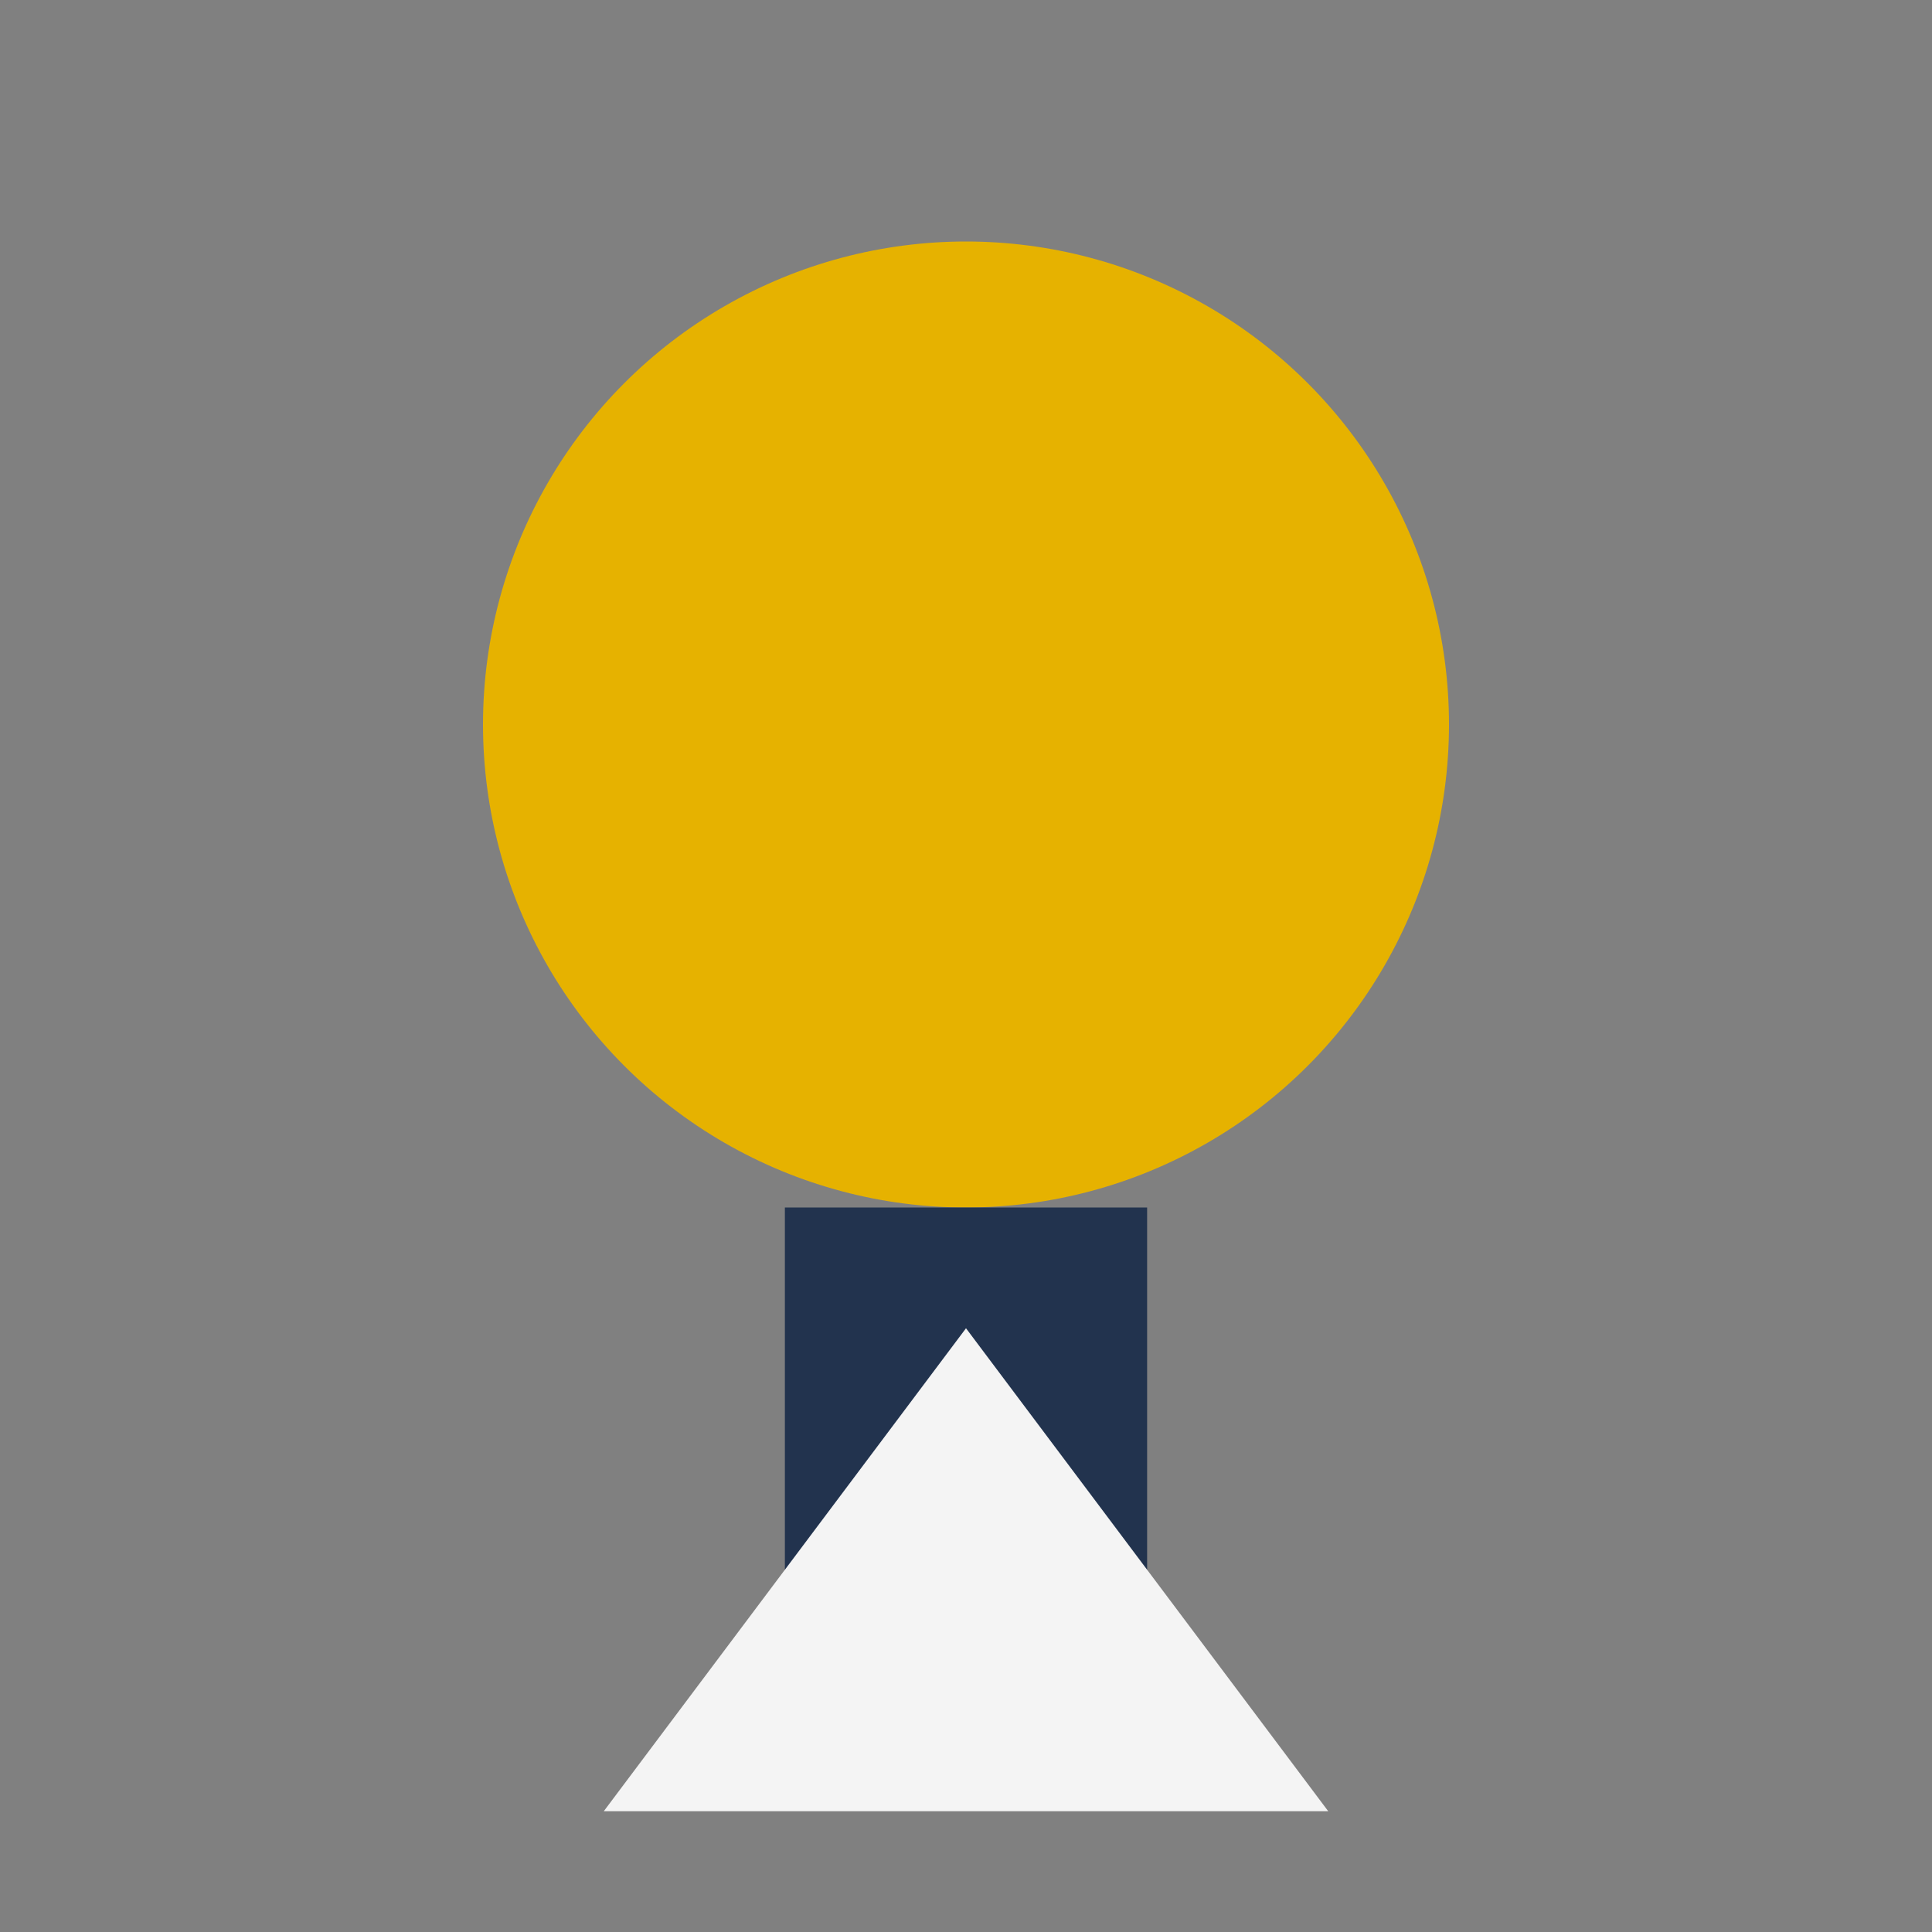
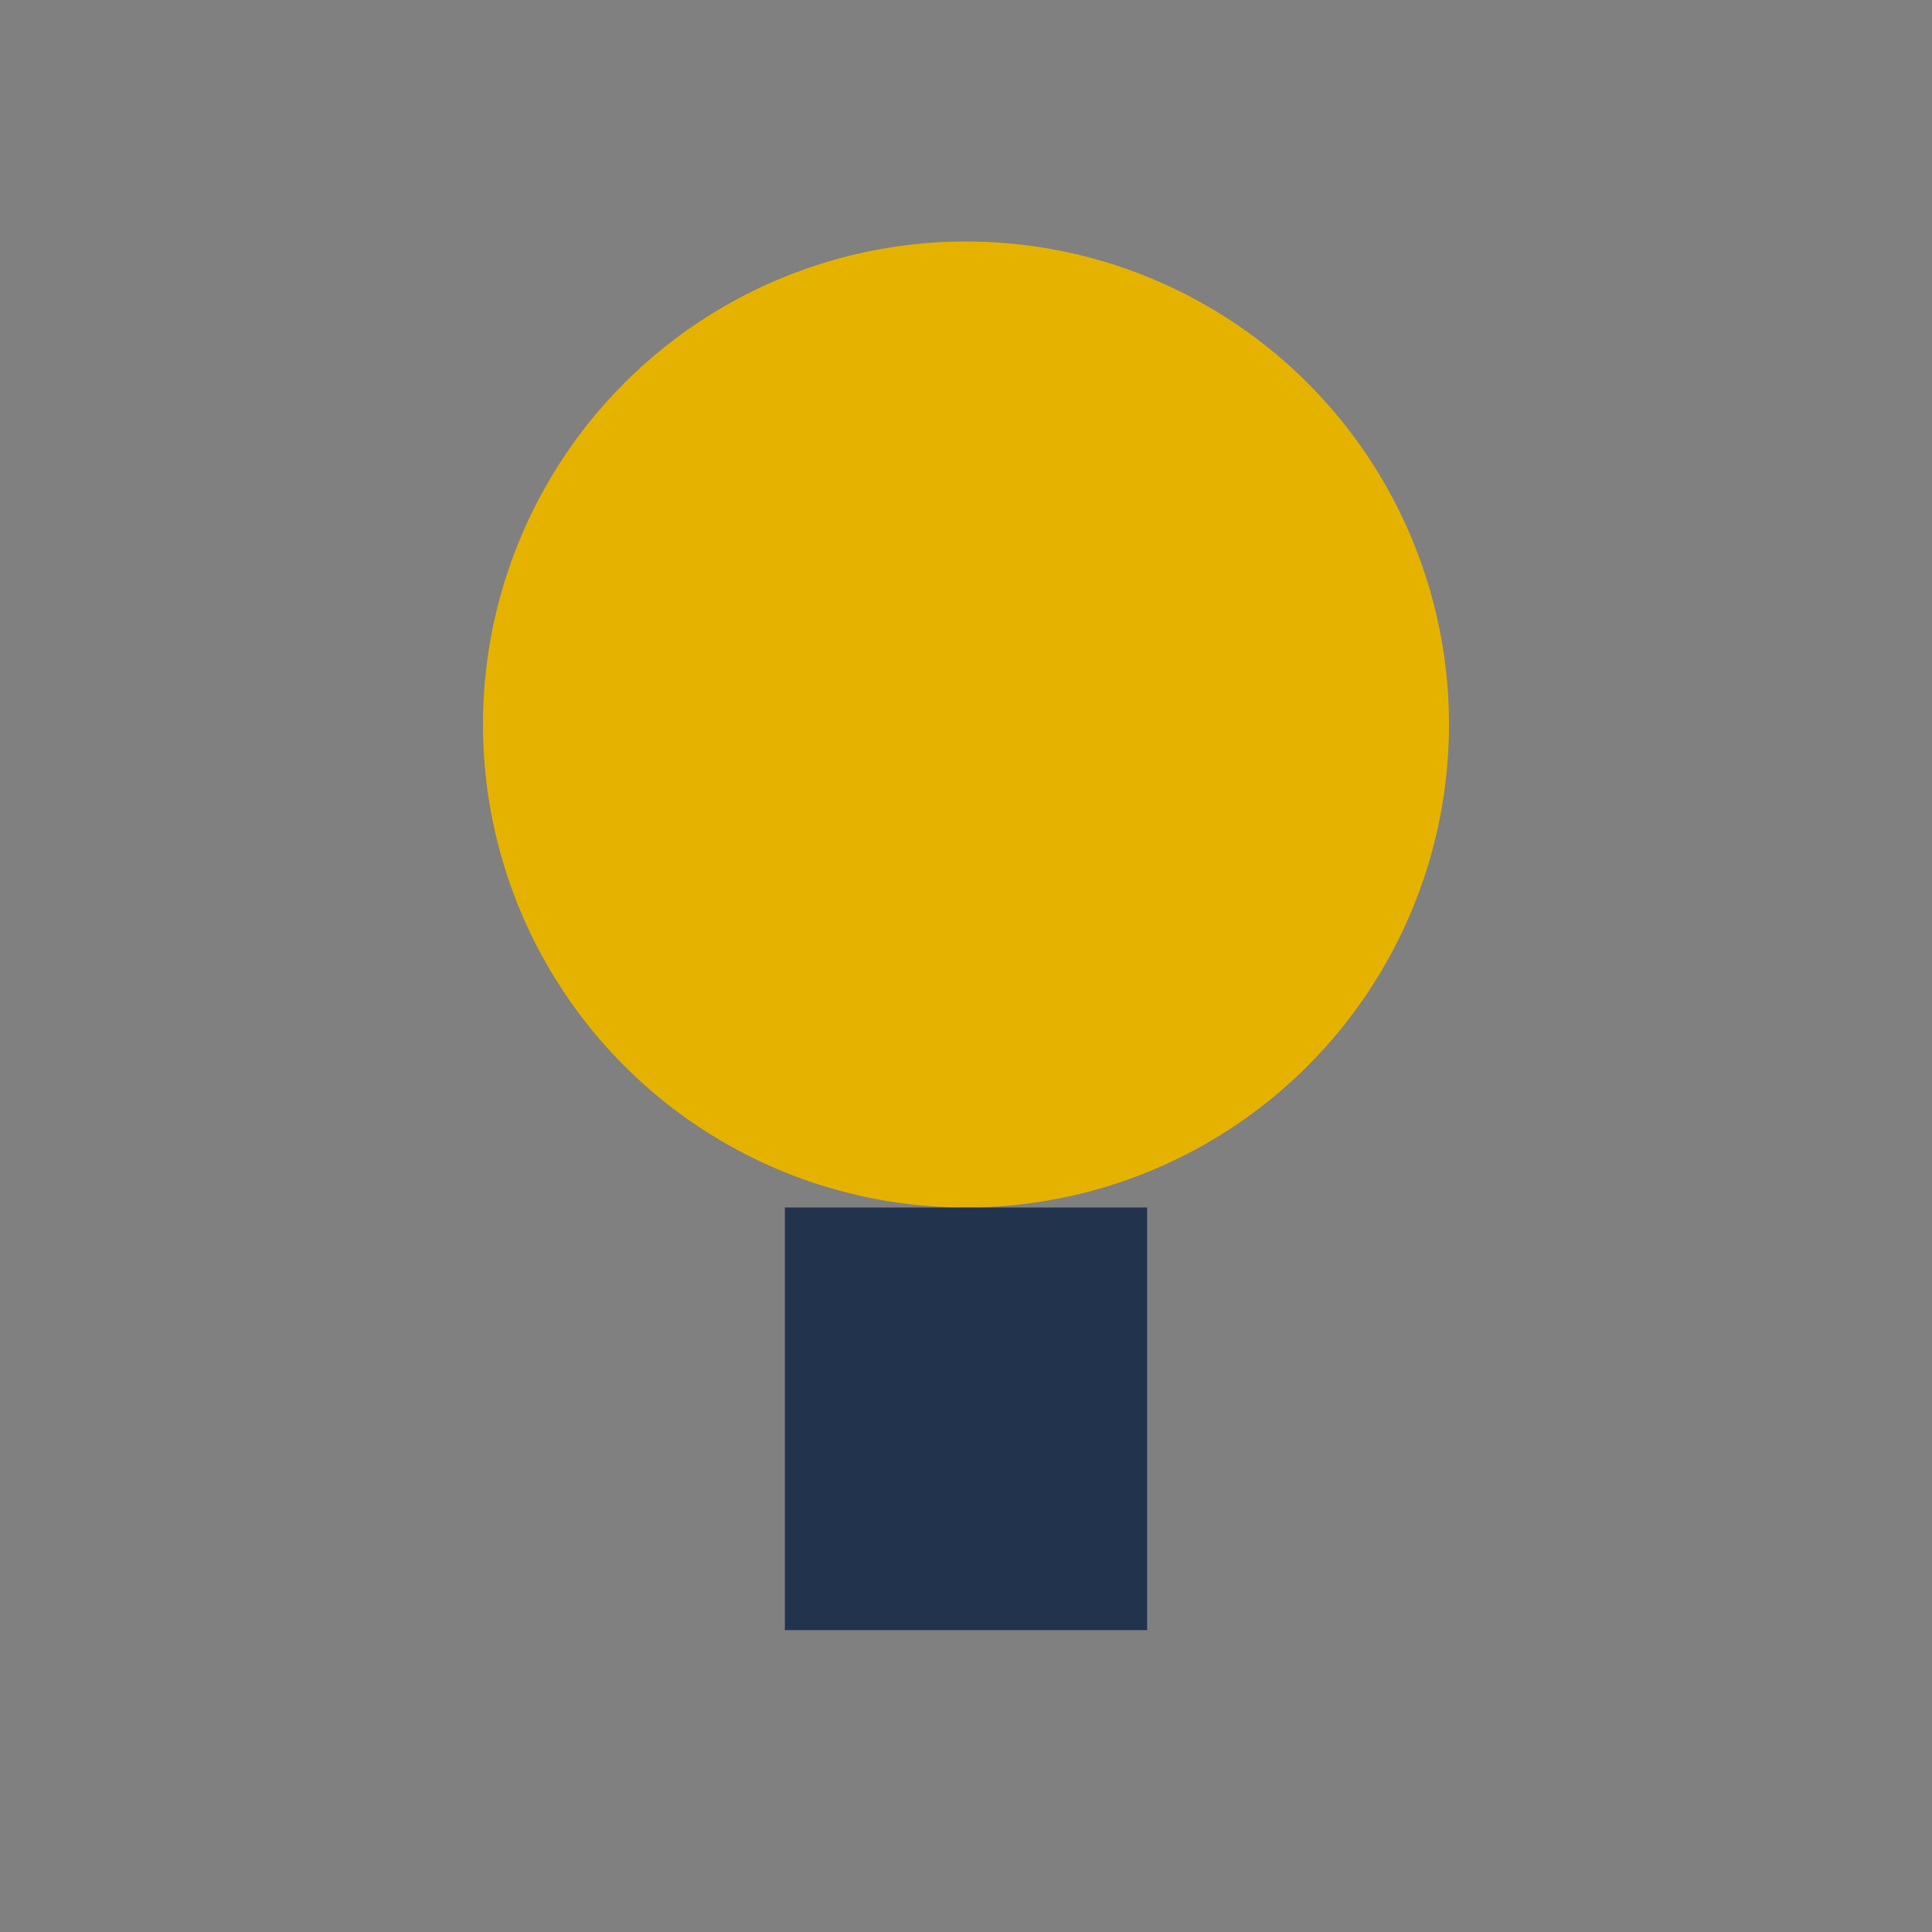
<svg xmlns="http://www.w3.org/2000/svg" width="32" height="32" viewBox="0 0 32 32">
  <rect x="0" y="0" width="32" height="32" fill="#808080" stroke="none" />
  <circle cx="16" cy="12" r="8" fill="#E6B200" />
  <rect x="13" y="20" width="6" height="7" fill="#22334E" />
-   <polygon points="16,22 10,30 22,30" fill="#F4F4F4" />
</svg>